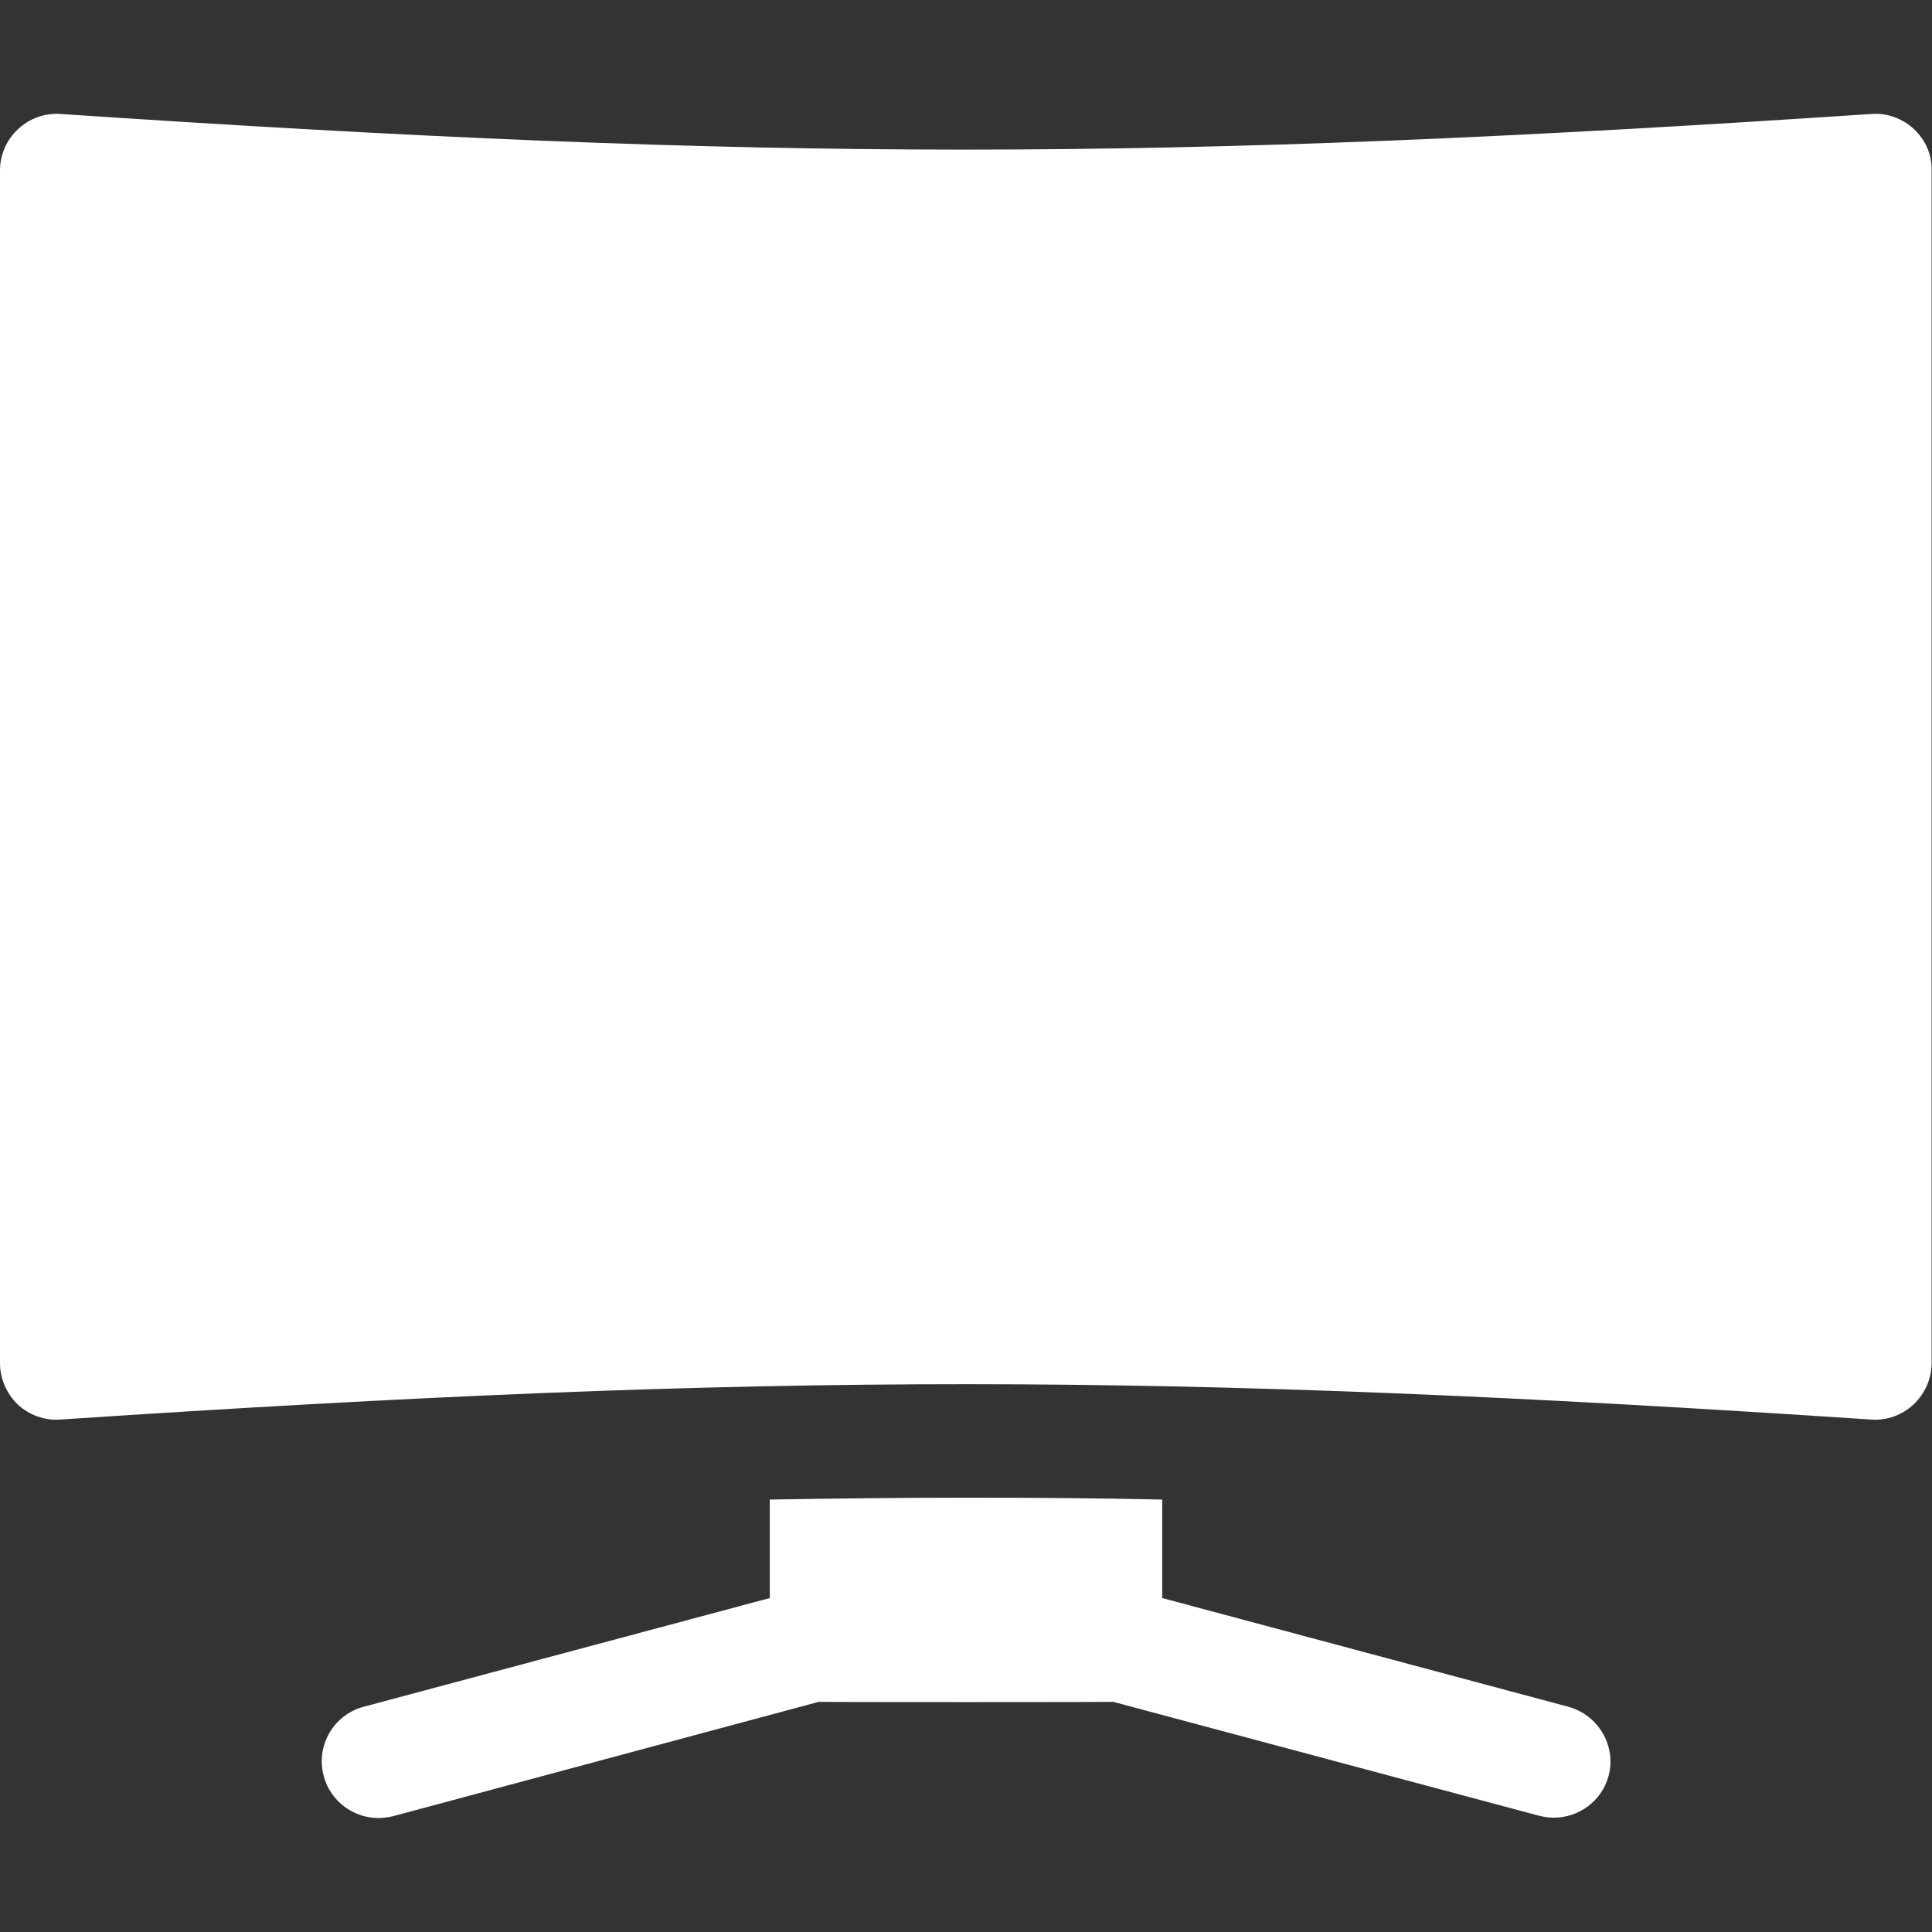
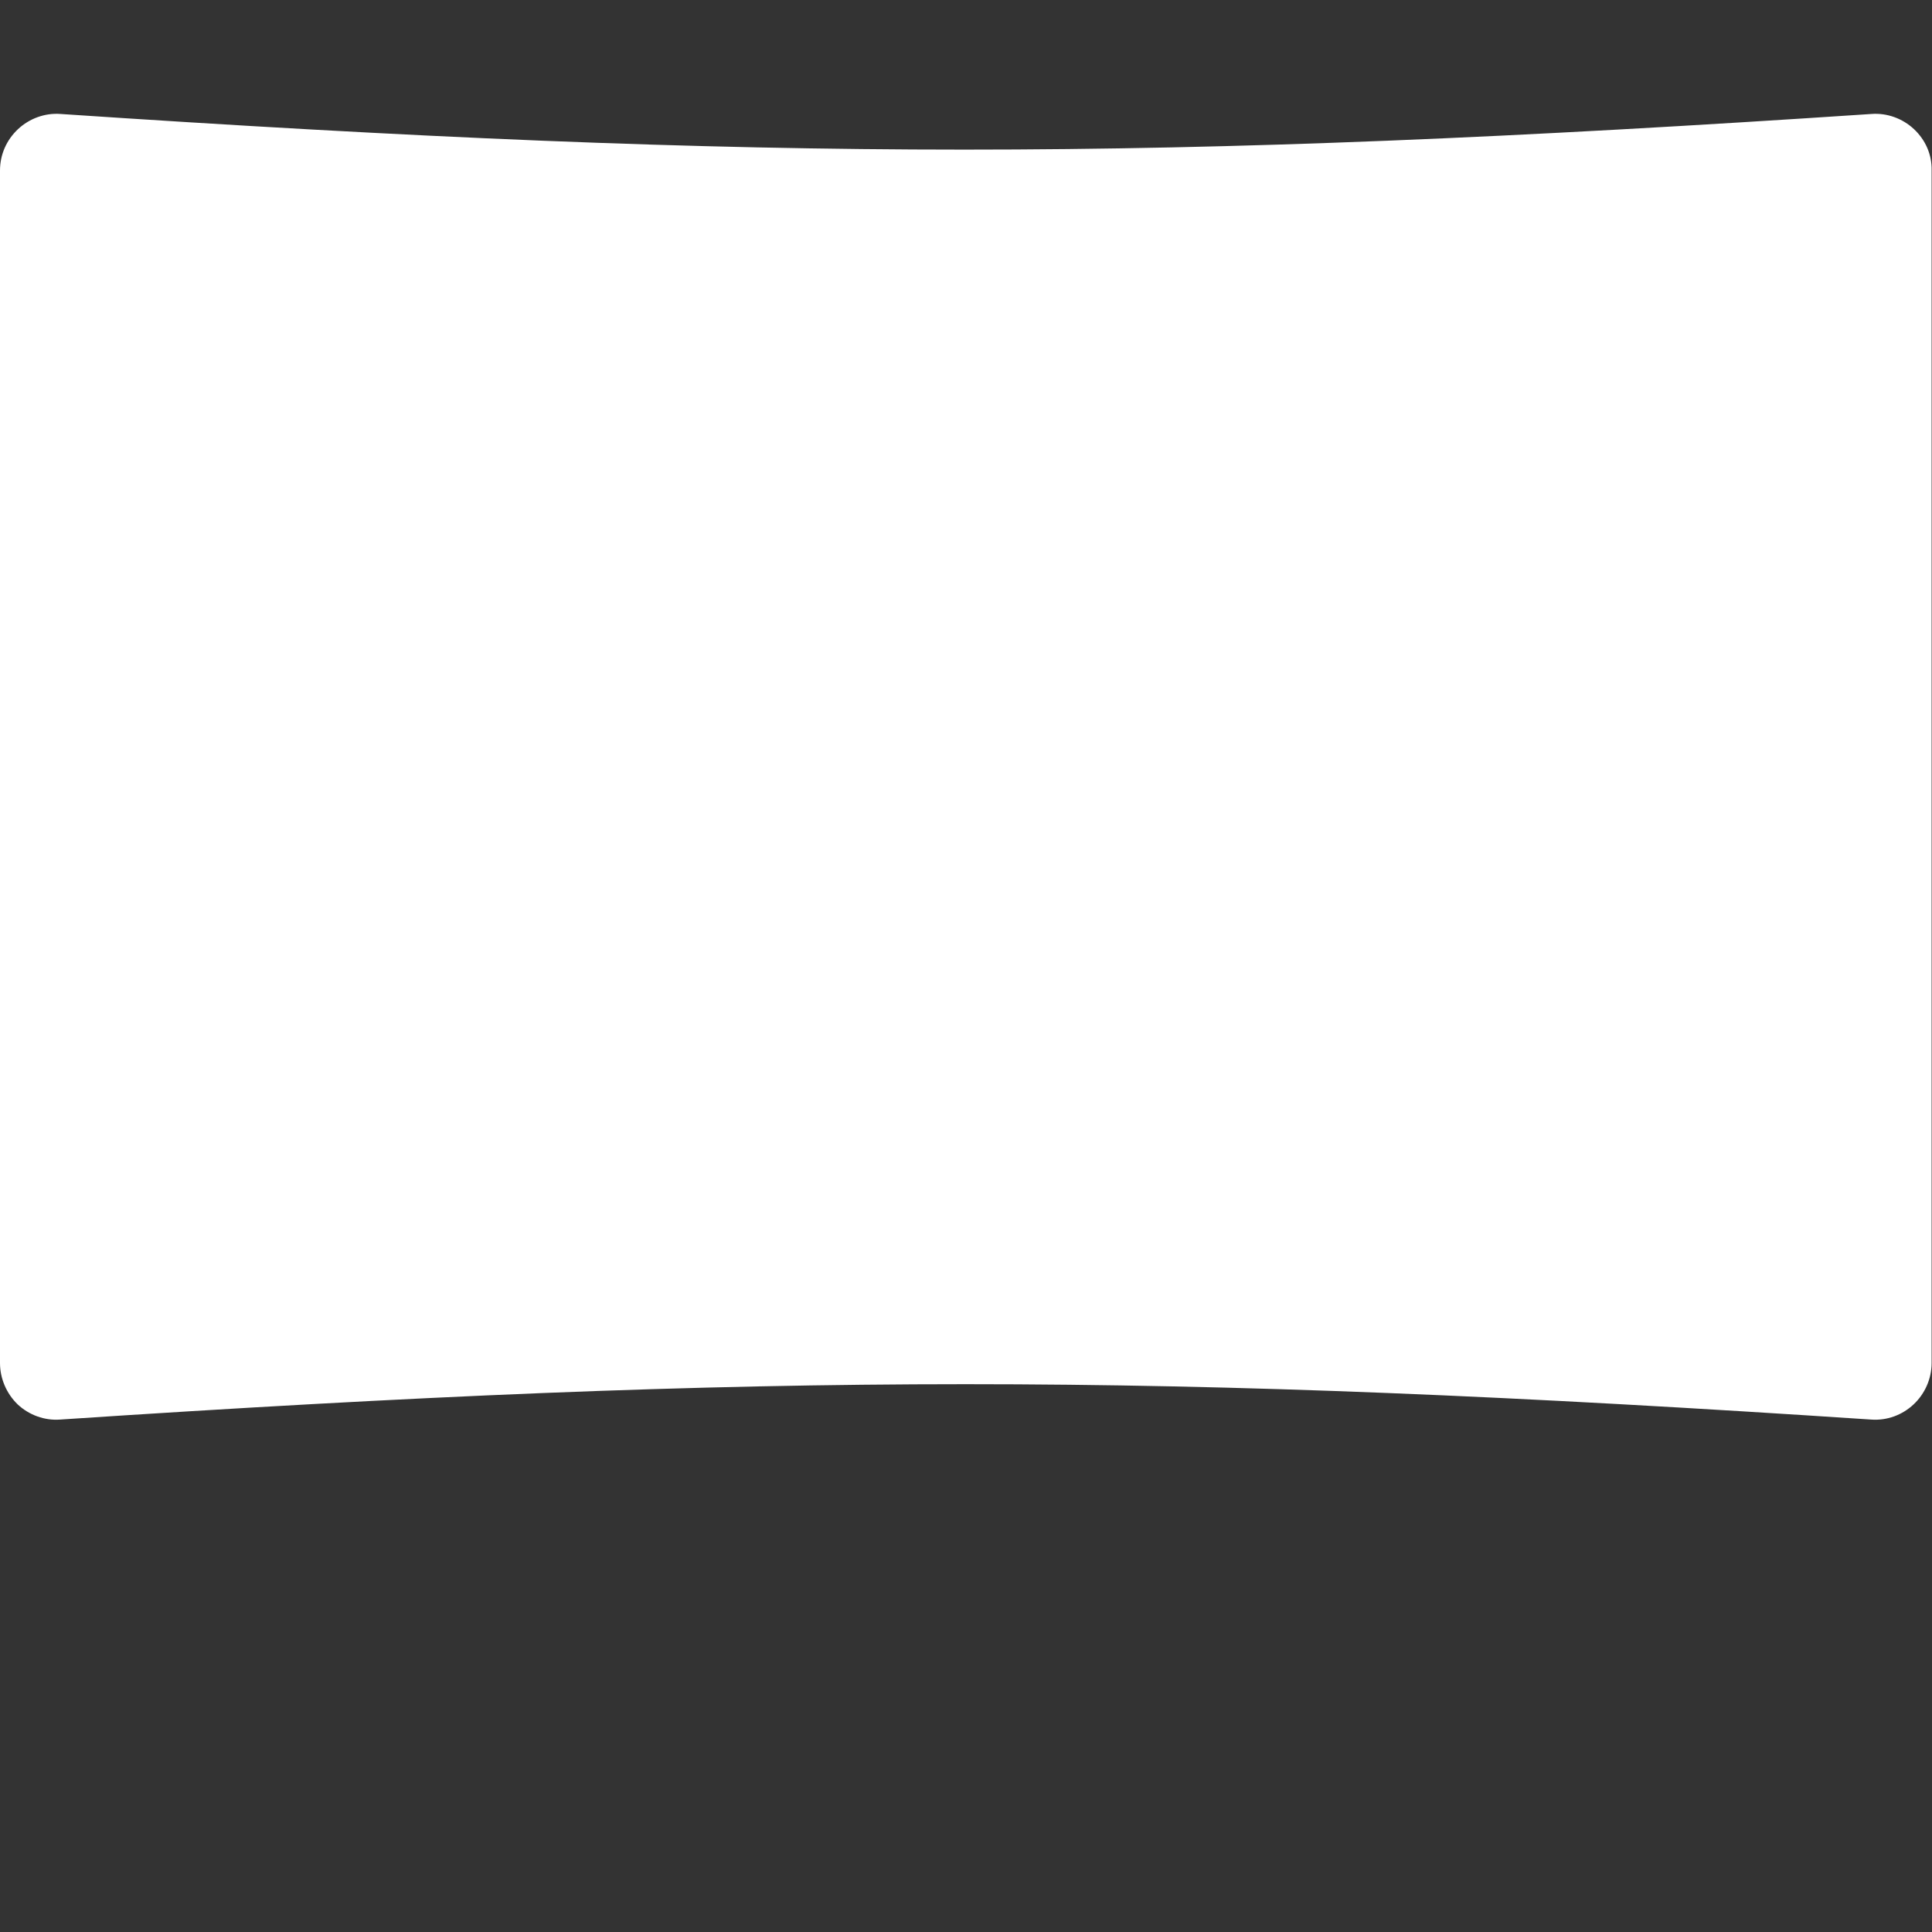
<svg xmlns="http://www.w3.org/2000/svg" version="1.1" id="Capa_1" x="0px" y="0px" viewBox="0 0 512 512" style="enable-background:new 0 0 512 512;" xml:space="preserve">
  <rect x="0" y="0" width="512" height="512" fill="#333333" stroke="none" />
  <style type="text/css">
	.st0{fill:#FFFFFF;}
</style>
  <g>
    <path class="st0" d="M507.2,34.2c-3-2.8-7.1-4.3-11.2-4c-189,12.6-292.2,12.6-480,0c-4.1-0.3-8.2,1.2-11.2,4C1.7,37.1,0,41,0,45.2   v316c0,4.1,1.7,8.1,4.7,11c3,2.8,7.1,4.3,11.2,4c188.4-12.5,291.5-12.5,480,0c4.2,0.3,8.2-1.2,11.2-4s4.8-6.8,4.8-11v-316   C512,41,510.3,37.1,507.2,34.2L507.2,34.2z" />
-     <path class="st0" d="M415.6,452.3L308,423.5v-26.1c-17.8-0.4-35-0.5-52-0.5c-17,0-34.2,0.2-52,0.5v26.1L96.4,452.3   c-8,2.1-12.8,10.4-10.6,18.4c1.8,6.7,7.9,11.1,14.5,11.1c1.3,0,2.6-0.2,3.9-0.5L217,451c0.6,0.1,77.3,0.1,78,0l112.9,30.2   c1.3,0.3,2.6,0.5,3.9,0.5c6.6,0,12.7-4.4,14.5-11.1C428.4,462.7,423.6,454.5,415.6,452.3L415.6,452.3z" />
  </g>
</svg>